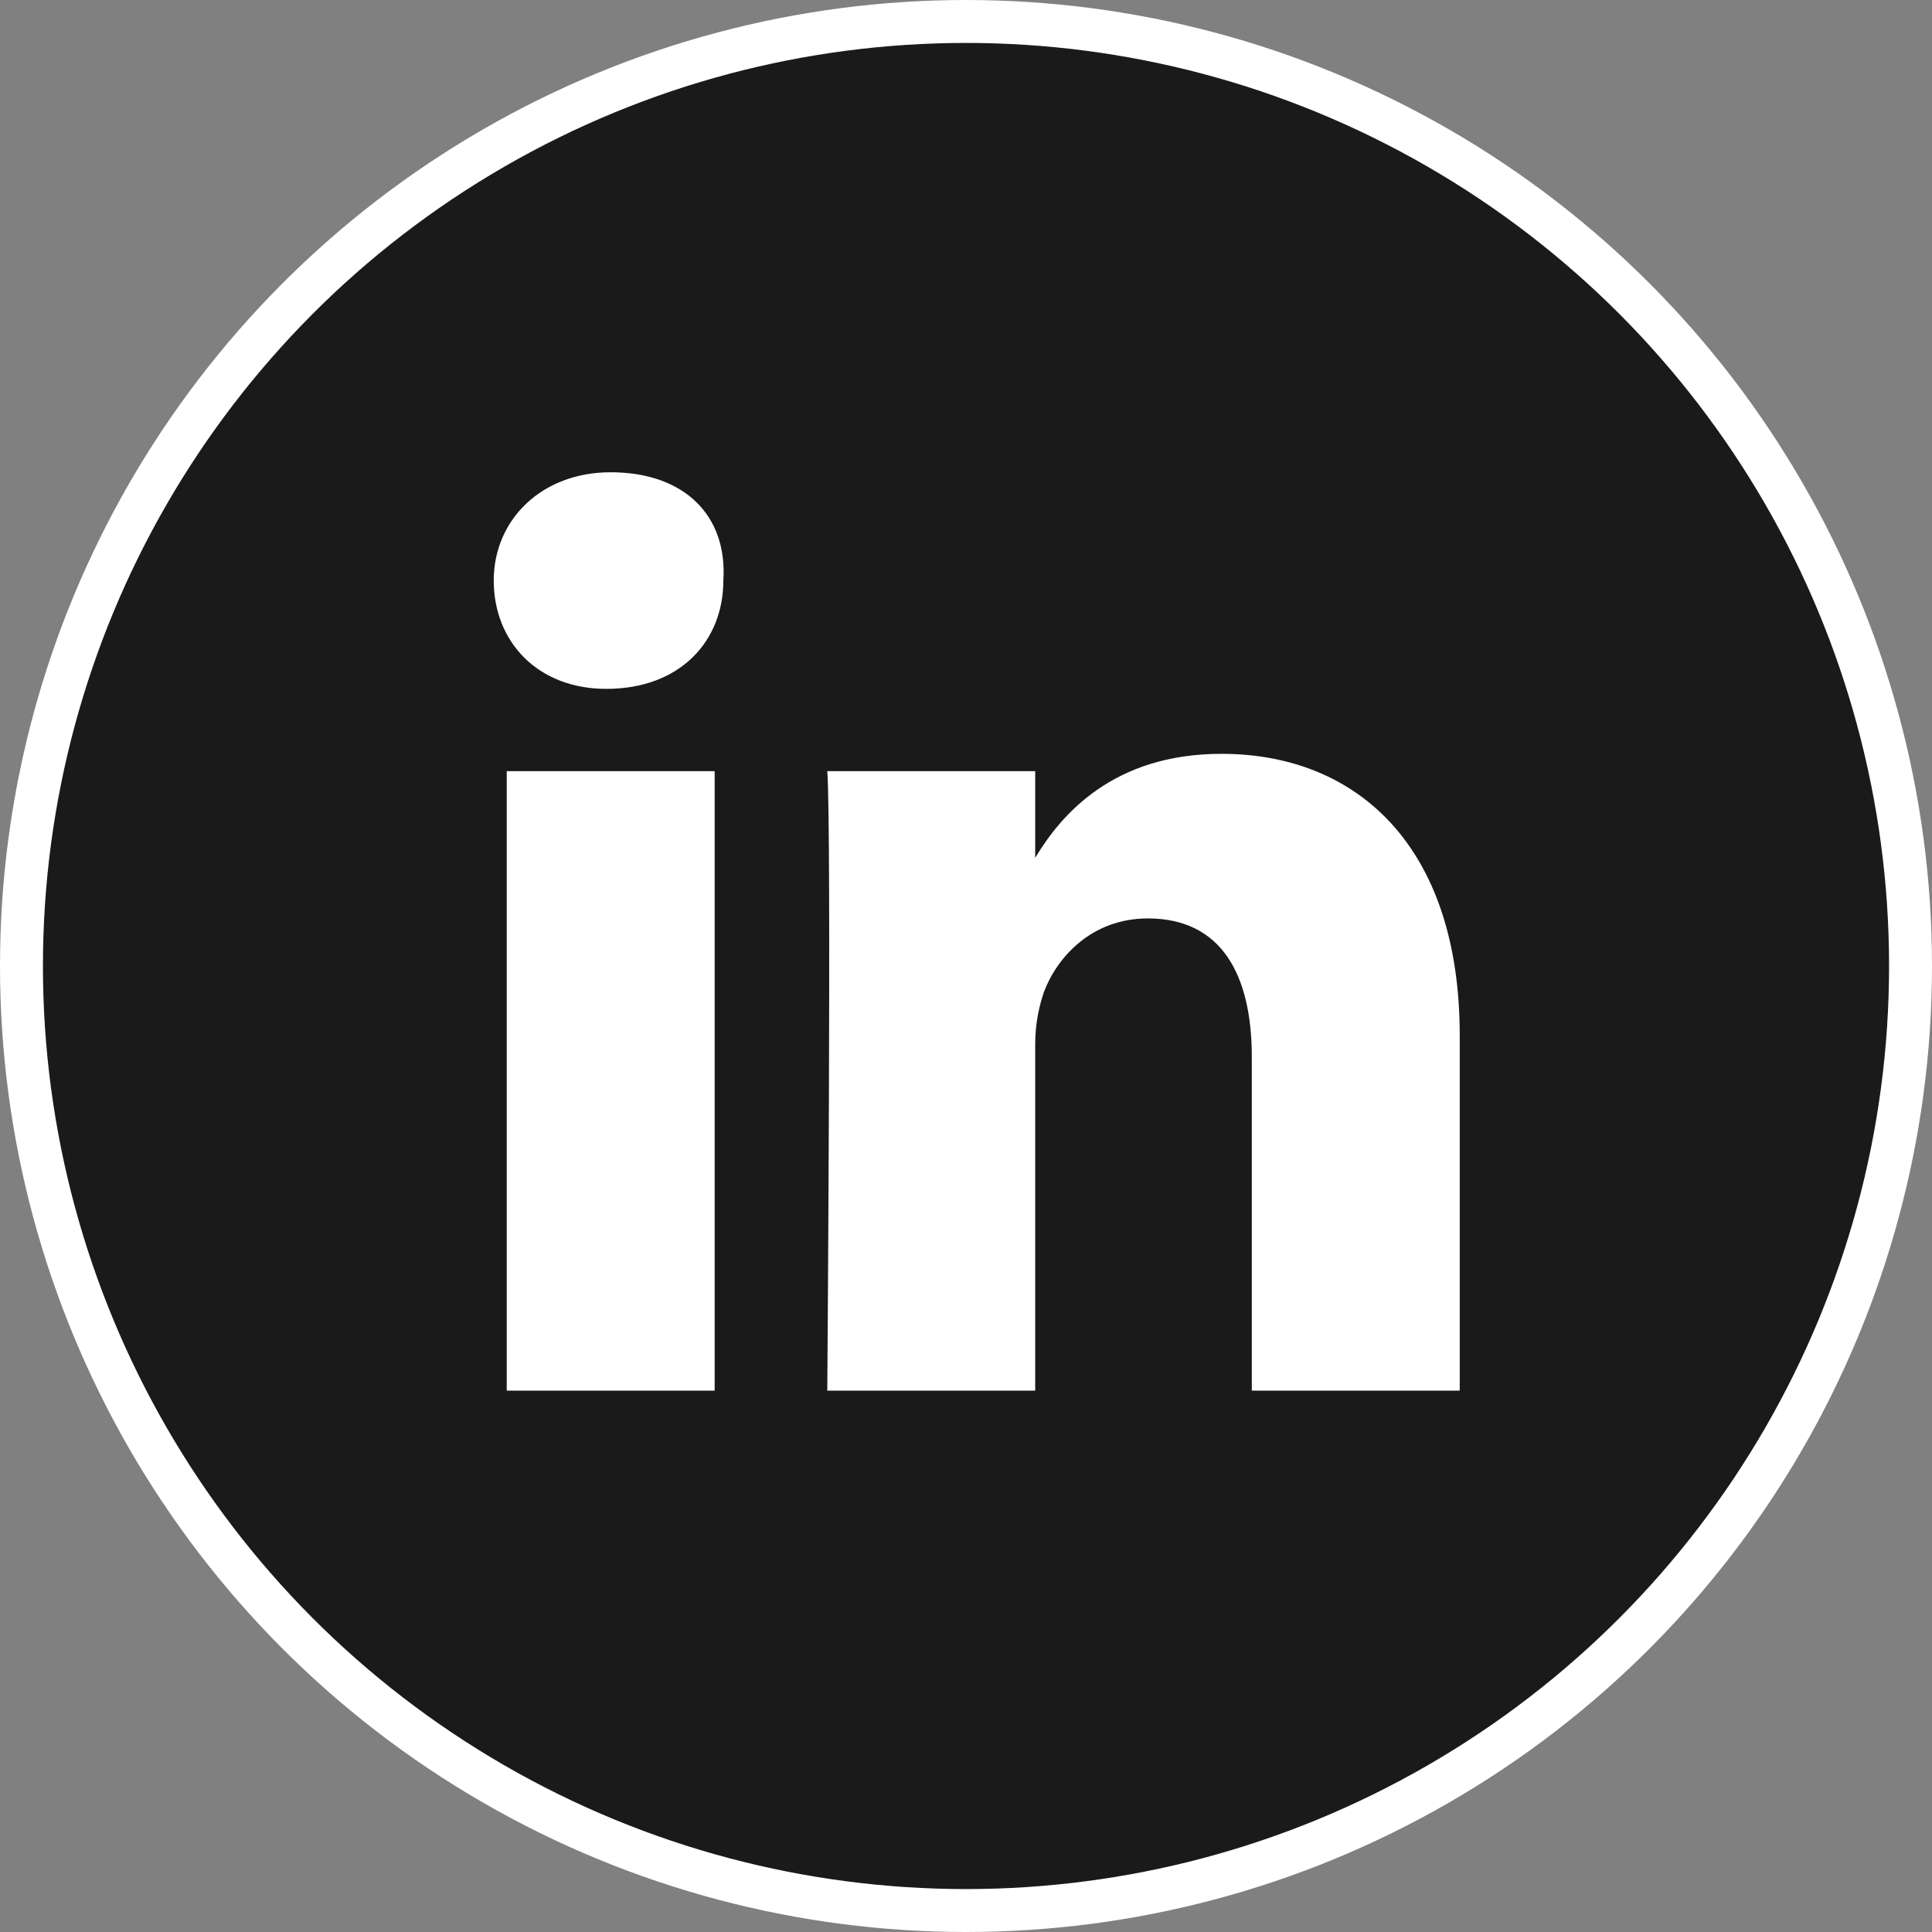
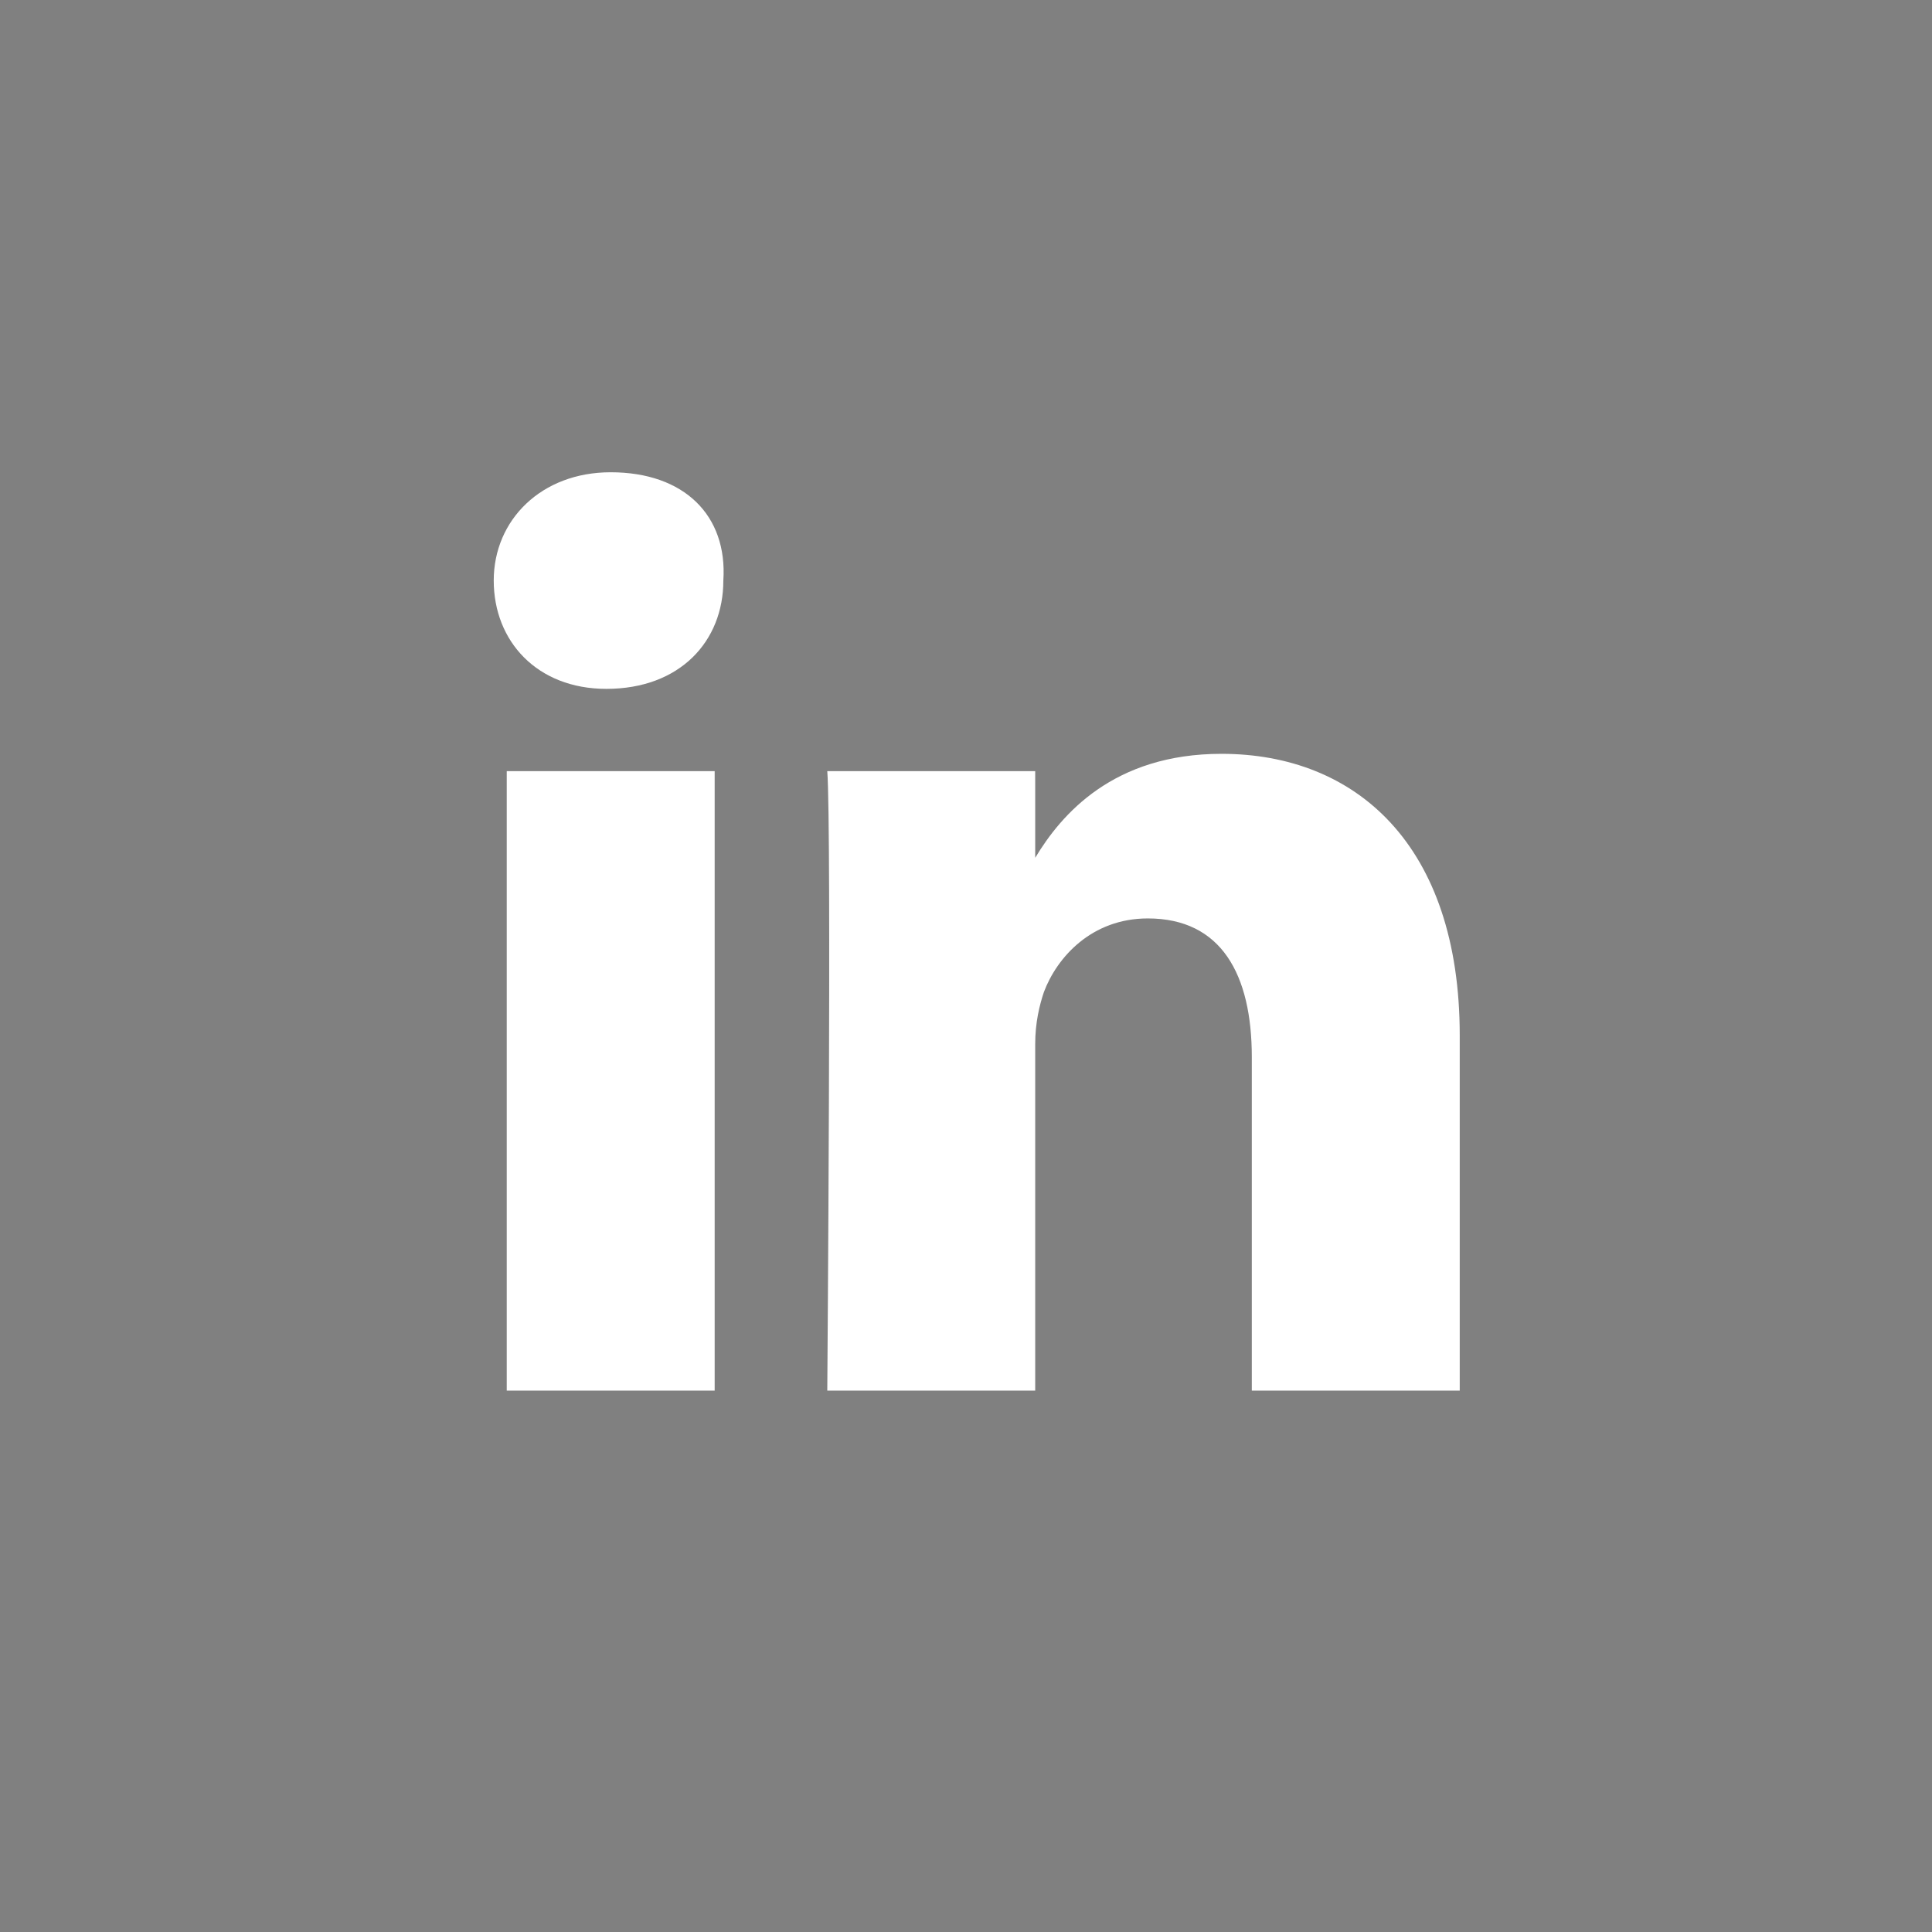
<svg xmlns="http://www.w3.org/2000/svg" width="45" height="45" viewBox="0 0 45 45" fill="none">
  <rect x="0" y="0" width="45" height="45" fill="#808080" stroke="none" />
-   <circle cx="22.5" cy="22.5" r="22" fill="#1A1A1A" stroke="white" />
  <path d="M34 24.117V32.39H29.157V24.621C29.157 22.704 28.451 21.392 26.735 21.392C25.424 21.392 24.617 22.3 24.314 23.108C24.213 23.41 24.112 23.814 24.112 24.318V32.39H19.269C19.269 32.39 19.37 19.273 19.269 17.962H24.112V19.98C24.718 18.971 25.928 17.558 28.451 17.558C31.578 17.558 34 19.677 34 24.117ZM14.224 11C12.61 11 11.5 12.11 11.5 13.522C11.5 14.935 12.509 16.045 14.123 16.045C15.839 16.045 16.848 14.935 16.848 13.522C16.948 12.009 15.94 11 14.224 11ZM11.803 32.39H16.646V17.962H11.803V32.39Z" fill="white" />
</svg>